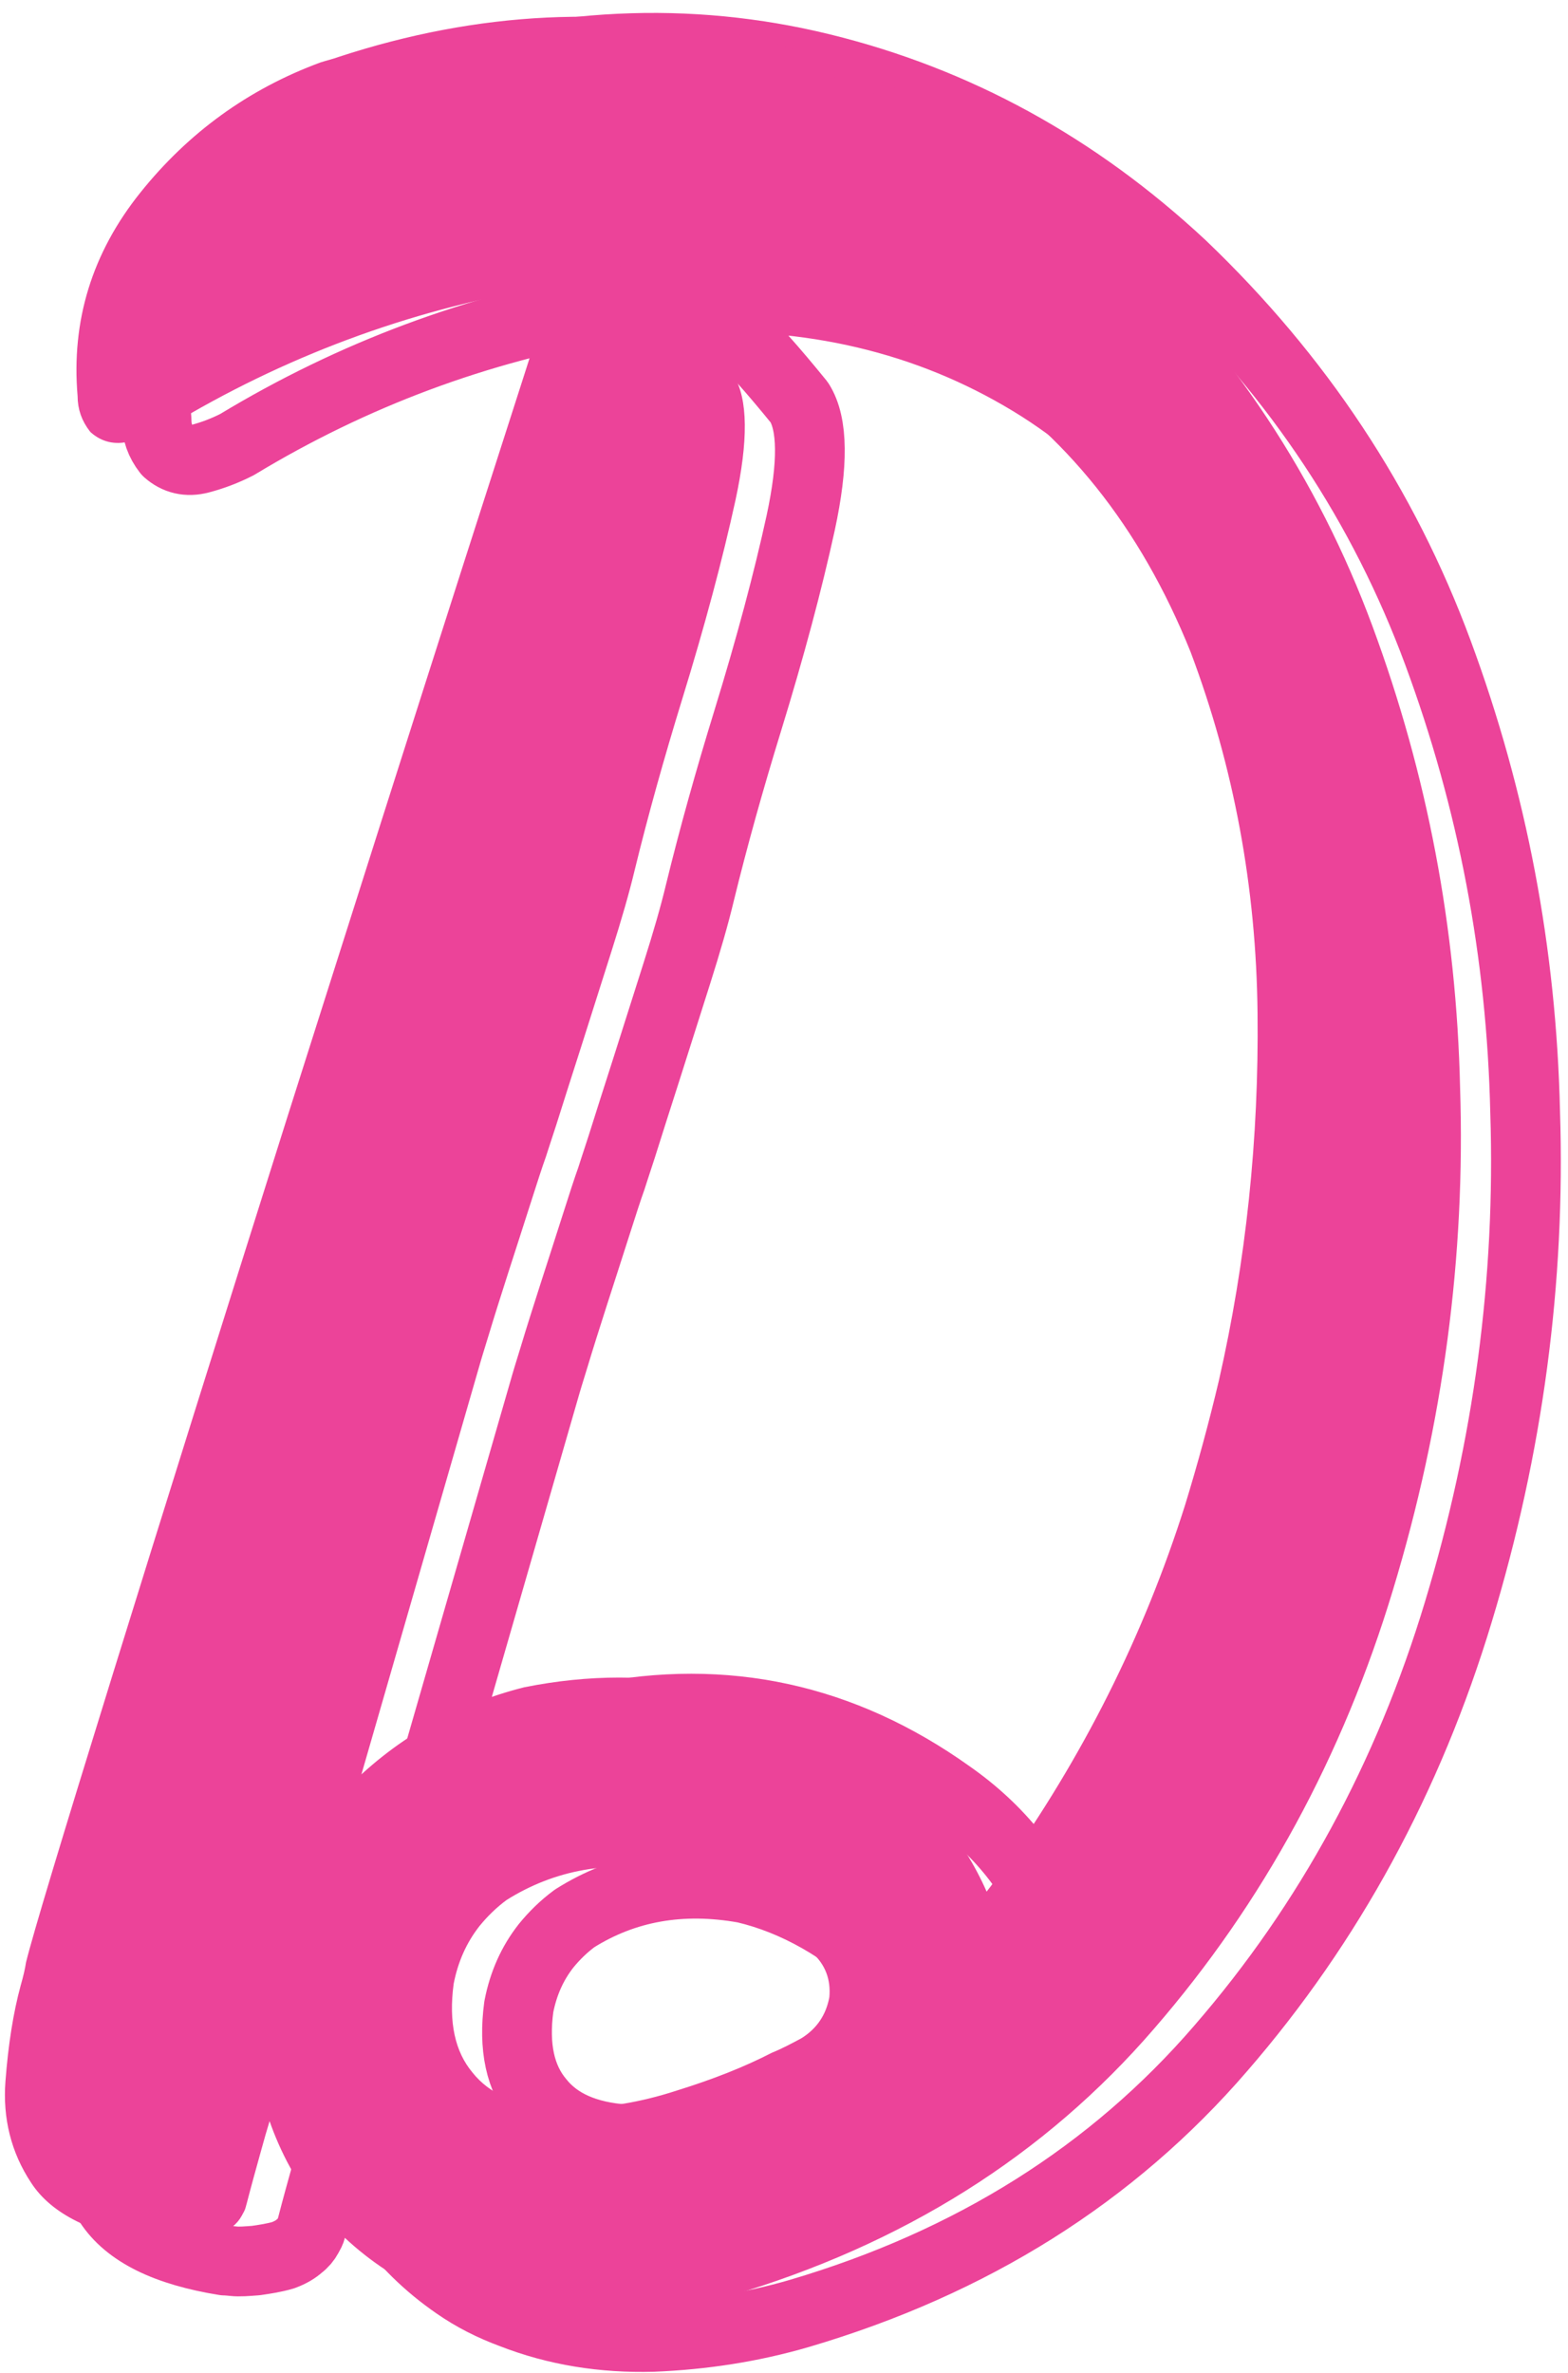
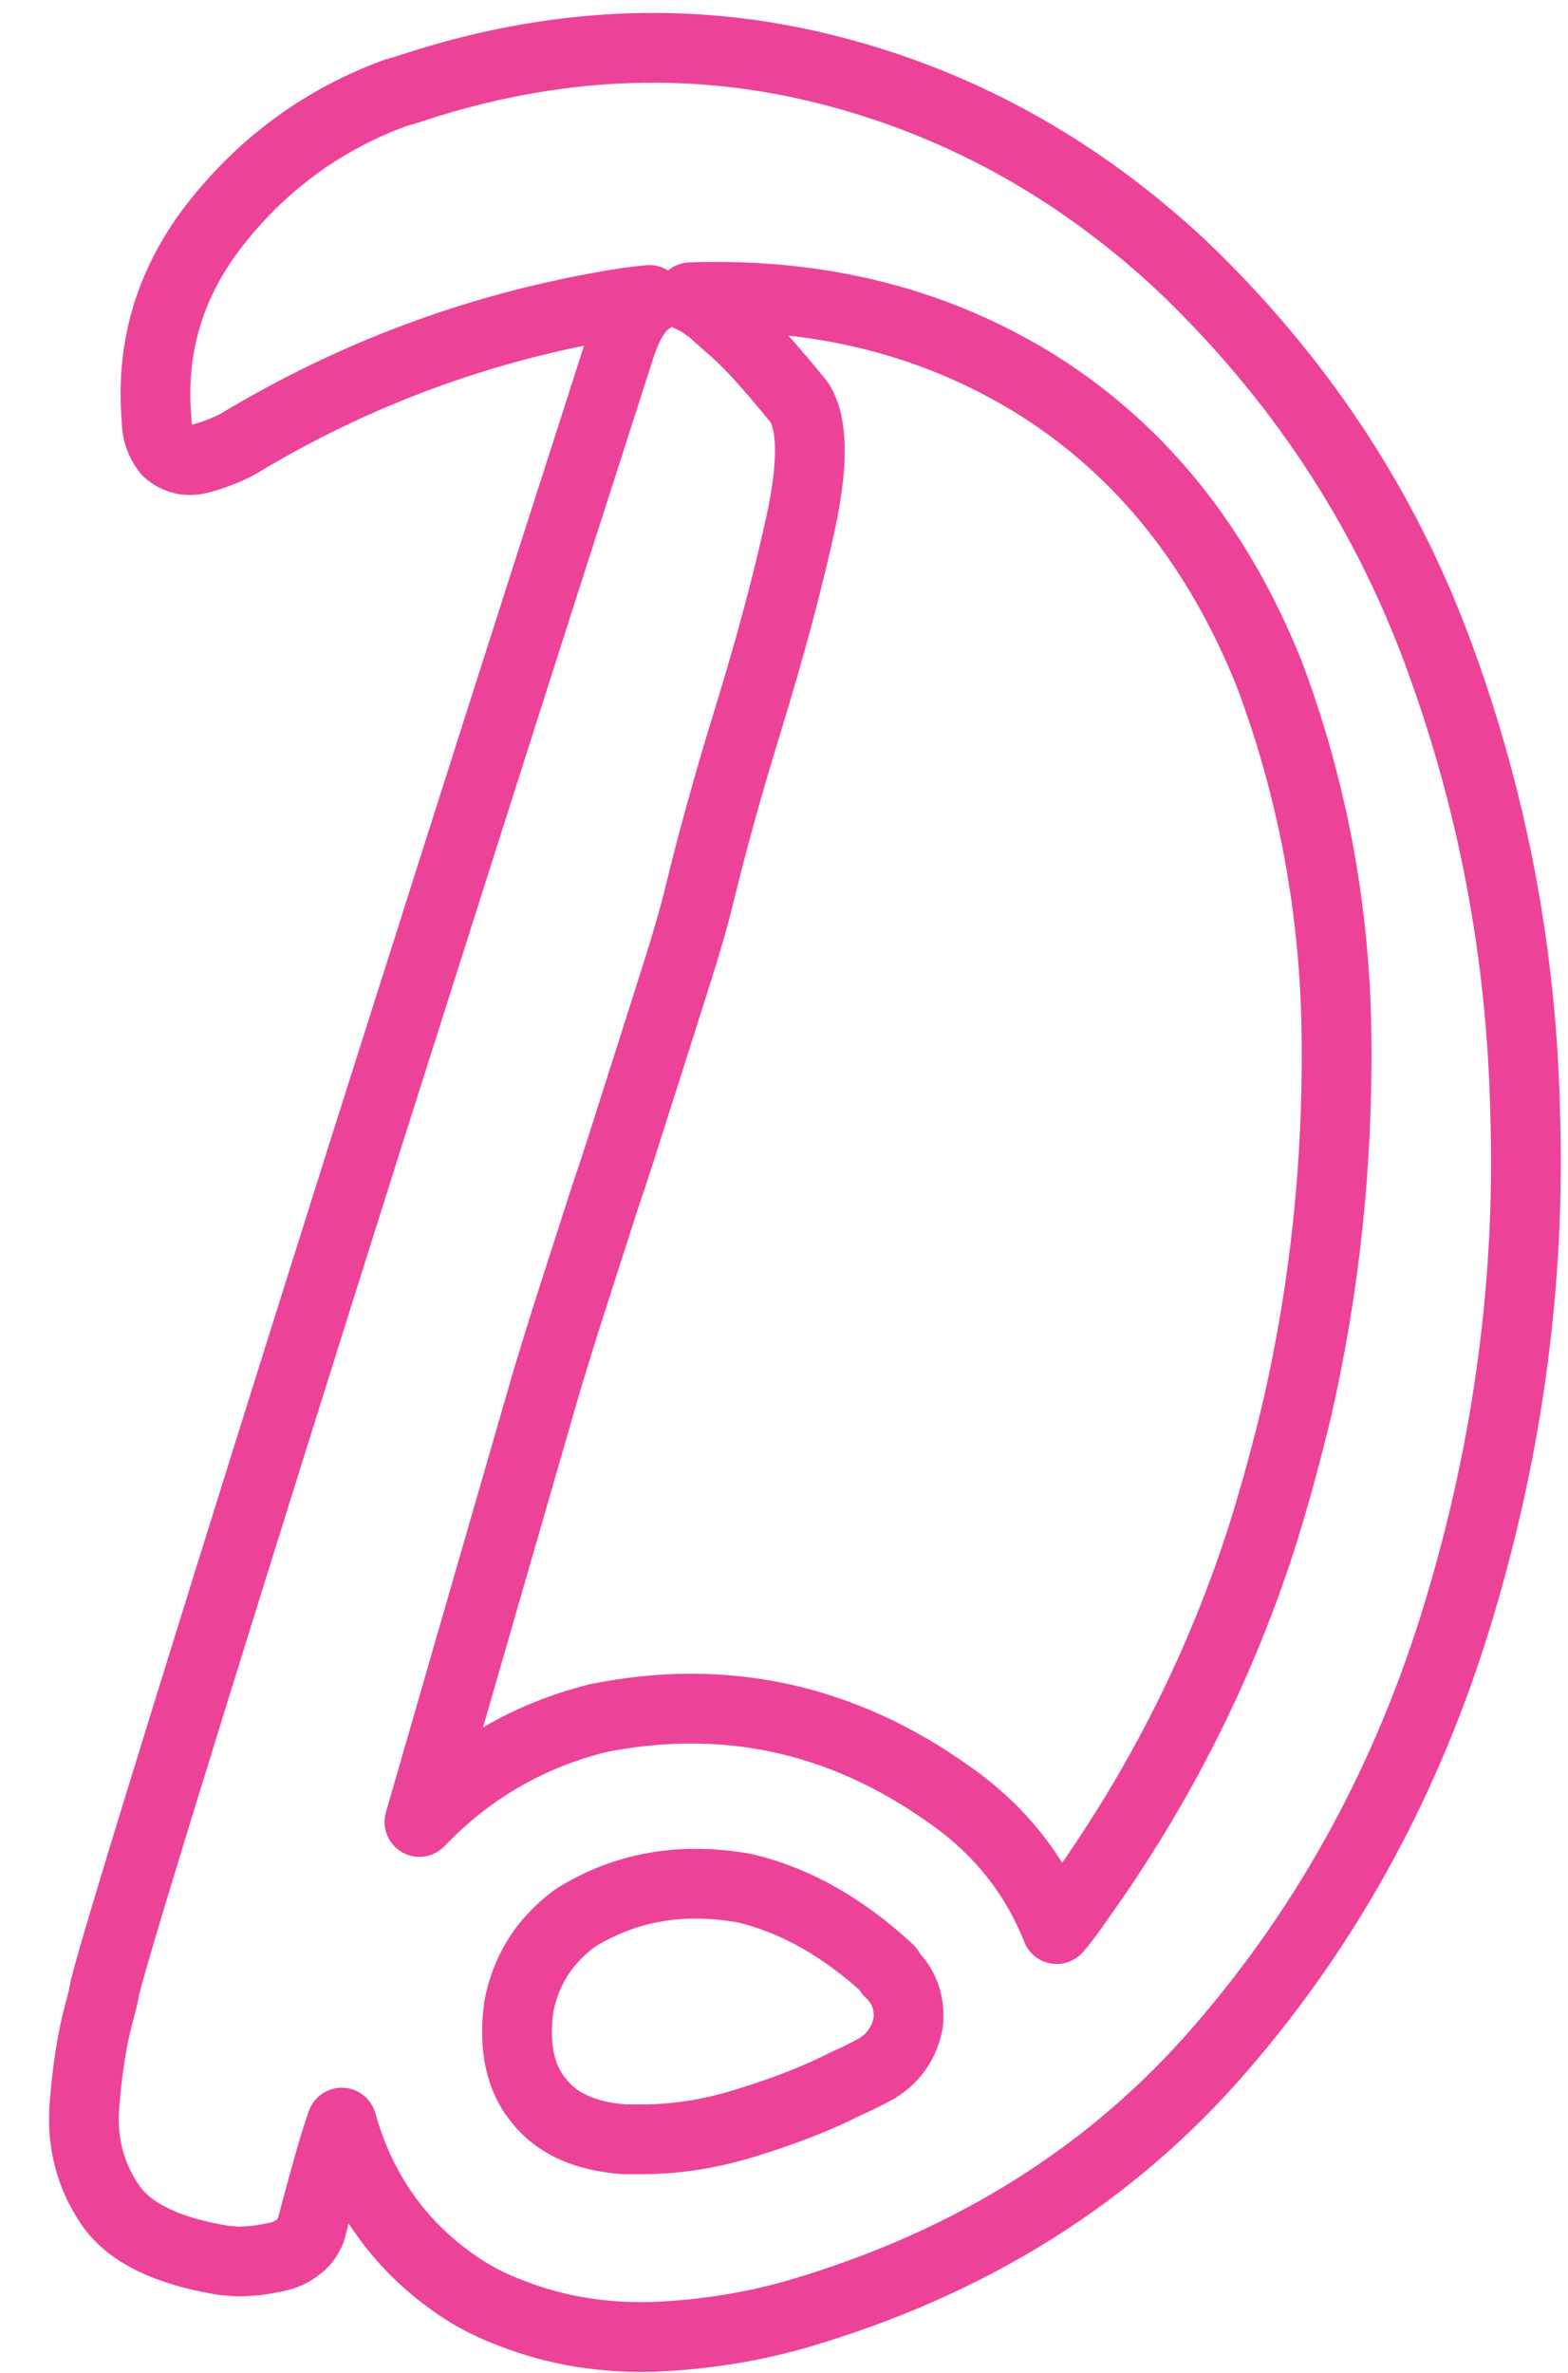
<svg xmlns="http://www.w3.org/2000/svg" clip-rule="evenodd" fill-rule="evenodd" height="354" preserveAspectRatio="xMidYMid meet" stroke-linejoin="round" stroke-miterlimit="2" version="1.0" viewBox="143.9 53.4 233.5 354.4" width="234" zoomAndPan="magnify">
  <g>
    <g>
      <path d="M0 0H500V500H0z" fill="none" transform="translate(.42 .1)" />
      <g>
        <path d="M2222.05,11745.9C2222.86,11771 2219.54,11795.9 2212.08,11820.5C2204.62,11845.2 2192.79,11867 2176.58,11885.7C2160.37,11904.5 2139.38,11917.7 2113.61,11925.3C2106.42,11927.4 2099.13,11928.5 2091.74,11928.8C2084.35,11929 2077.33,11927.9 2070.68,11925.3C2067.7,11924.2 2064.92,11922.8 2062.34,11921C2053.8,11915.1 2048.1,11907 2045.25,11896.8C2044.57,11898.7 2043.83,11901.1 2043.01,11904.1C2042.2,11907 2041.45,11909.7 2040.78,11912.3C2040.78,11912.3 2040.74,11912.4 2040.67,11912.7C2040.61,11913 2040.44,11913.3 2040.16,11913.8C2039.89,11914.3 2039.49,11914.8 2038.94,11915.2C2038.4,11915.7 2037.59,11916.2 2036.5,11916.6C2035.15,11917 2033.79,11917.2 2032.43,11917.4C2031.08,11917.5 2029.96,11917.6 2029.08,11917.5C2028.19,11917.4 2027.75,11917.4 2027.75,11917.4C2019.07,11916 2013.31,11913.2 2010.46,11908.8C2007.61,11904.5 2006.39,11899.6 2006.8,11894.3C2007.21,11888.9 2007.95,11884.2 2009.04,11880.2C2009.44,11878.8 2009.72,11877.6 2009.85,11876.7C2010.8,11872.8 2015.11,11858.5 2022.77,11833.8C2030.43,11809.1 2039.18,11781.2 2049.01,11750.1C2058.85,11719.1 2067.6,11691.6 2075.26,11667.7C2082.92,11643.9 2086.76,11631.9 2086.76,11631.9C2087.98,11628.1 2089.47,11625.7 2091.23,11624.6C2089.33,11624.8 2087.37,11625 2085.33,11625.4C2065.53,11628.8 2046.95,11635.7 2029.59,11646.2C2027.82,11647.1 2025.99,11647.8 2024.09,11648.3C2022.19,11648.8 2020.57,11648.4 2019.21,11647.2C2018.12,11645.8 2017.58,11644.3 2017.58,11642.5C2016.63,11631.5 2019.68,11621.6 2026.74,11612.8C2033.79,11604 2042.61,11597.6 2053.19,11593.7C2054.14,11593.4 2055.02,11593.2 2055.83,11592.9C2076.58,11586.1 2096.96,11585.1 2116.97,11590C2136.97,11594.9 2154.91,11604.7 2170.78,11619.5C2188.14,11636.1 2200.89,11655.3 2209.03,11677.3C2217.17,11699.3 2221.51,11722.1 2222.05,11745.9ZM2129.89,11881.8C2130.16,11878.8 2129.21,11876.3 2127.04,11874.3L2127.04,11874C2120.26,11867.7 2113.07,11863.6 2105.47,11861.8C2095.98,11860.1 2087.5,11861.6 2080.04,11866.3C2078.41,11867.5 2076.99,11868.9 2075.77,11870.4C2073.73,11873 2072.38,11876 2071.7,11879.5C2070.89,11885.5 2071.9,11890.2 2074.75,11893.6C2077.46,11897 2081.74,11898.9 2087.57,11899.3L2090.01,11899.3C2095.43,11899.3 2100.89,11898.4 2106.39,11896.6C2111.88,11894.9 2116.66,11893 2120.73,11890.9C2122.22,11890.3 2123.72,11889.5 2125.21,11888.7C2127.78,11887.1 2129.34,11884.8 2129.89,11881.8ZM2188.07,11789.8C2192.14,11771.9 2194.08,11753.5 2193.87,11734.7C2193.67,11715.8 2190.31,11697.7 2183.8,11680.4C2176.2,11661.5 2164.81,11647.3 2149.62,11637.6C2134.43,11628 2117,11623.5 2097.33,11624.2C2098.01,11624.5 2098.59,11624.8 2099.06,11625.1C2099.54,11625.5 2099.91,11625.7 2100.18,11625.9C2100.45,11626.1 2100.59,11626.2 2100.59,11626.2C2100.59,11626.2 2101.74,11627.3 2104.05,11629.3C2106.35,11631.3 2109.54,11634.9 2113.61,11639.9C2115.64,11643.1 2115.71,11649.1 2113.81,11657.9C2111.91,11666.6 2109.27,11676.5 2105.88,11687.5C2103.17,11696.3 2100.79,11704.8 2098.76,11713.1C2097.95,11716.5 2096.79,11720.5 2095.3,11725.2C2093.81,11729.9 2092.32,11734.6 2090.82,11739.3C2089.33,11743.9 2088.08,11747.9 2087.06,11751.1C2086.04,11754.2 2085.53,11755.8 2085.53,11755.8C2084.99,11757.3 2084.21,11759.7 2083.19,11762.9C2082.18,11766.1 2081.09,11769.4 2079.94,11773C2078.79,11776.6 2077.8,11779.7 2076.99,11782.4C2076.18,11785 2075.77,11786.4 2075.77,11786.4L2056.85,11851.9C2064.31,11844.1 2073.19,11839 2083.5,11836.4C2102.49,11832.6 2119.99,11836.4 2135.99,11847.8C2143.45,11853 2148.81,11859.7 2152.06,11867.9C2153.28,11866.5 2154.44,11864.9 2155.52,11863.3C2167.59,11846.4 2176.75,11828.2 2182.99,11808.5C2184.89,11802.3 2186.58,11796.1 2188.07,11789.8Z" fill="none" stroke="#ec4399" stroke-width="10.42" transform="translate(-1850.67 -11526.4)" />
      </g>
      <g id="change1_1">
-         <path d="M2222.05,11745.9C2222.86,11771 2219.54,11795.9 2212.08,11820.5C2204.62,11845.2 2192.79,11867 2176.58,11885.7C2160.37,11904.5 2139.38,11917.7 2113.61,11925.3C2106.42,11927.4 2099.13,11928.5 2091.74,11928.8C2084.35,11929 2077.33,11927.9 2070.68,11925.3C2067.7,11924.2 2064.92,11922.8 2062.34,11921C2053.8,11915.1 2048.1,11907 2045.25,11896.8C2044.57,11898.7 2043.83,11901.1 2043.01,11904.1C2042.2,11907 2041.45,11909.7 2040.78,11912.3C2040.78,11912.3 2040.74,11912.4 2040.67,11912.7C2040.61,11913 2040.44,11913.3 2040.16,11913.8C2039.89,11914.3 2039.49,11914.8 2038.94,11915.2C2038.4,11915.7 2037.59,11916.2 2036.5,11916.6C2035.15,11917 2033.79,11917.2 2032.43,11917.4C2031.08,11917.5 2029.96,11917.6 2029.08,11917.5C2028.19,11917.4 2027.75,11917.4 2027.75,11917.4C2019.07,11916 2013.31,11913.2 2010.46,11908.8C2007.61,11904.5 2006.39,11899.6 2006.8,11894.3C2007.21,11888.9 2007.95,11884.2 2009.04,11880.2C2009.44,11878.8 2009.72,11877.6 2009.85,11876.7C2010.8,11872.8 2015.11,11858.5 2022.77,11833.8C2030.43,11809.1 2039.18,11781.2 2049.01,11750.1C2058.85,11719.1 2067.6,11691.6 2075.26,11667.7C2082.92,11643.9 2086.76,11631.9 2086.76,11631.9C2087.98,11628.1 2089.47,11625.7 2091.23,11624.6C2089.33,11624.8 2087.37,11625 2085.33,11625.4C2065.53,11628.8 2046.95,11635.7 2029.59,11646.2C2027.82,11647.1 2025.99,11647.8 2024.09,11648.3C2022.19,11648.8 2020.57,11648.4 2019.21,11647.2C2018.12,11645.8 2017.58,11644.3 2017.58,11642.5C2016.63,11631.5 2019.68,11621.6 2026.74,11612.8C2033.79,11604 2042.61,11597.6 2053.19,11593.7C2054.14,11593.4 2055.02,11593.2 2055.83,11592.9C2076.58,11586.1 2096.96,11585.1 2116.97,11590C2136.97,11594.9 2154.91,11604.7 2170.78,11619.5C2188.14,11636.1 2200.89,11655.3 2209.03,11677.3C2217.17,11699.3 2221.51,11722.1 2222.05,11745.9ZM2129.89,11881.8C2130.16,11878.8 2129.21,11876.3 2127.04,11874.3L2127.04,11874C2120.26,11867.7 2113.07,11863.6 2105.47,11861.8C2095.98,11860.1 2087.5,11861.6 2080.04,11866.3C2078.41,11867.5 2076.99,11868.9 2075.77,11870.4C2073.73,11873 2072.38,11876 2071.7,11879.5C2070.89,11885.5 2071.9,11890.2 2074.75,11893.6C2077.46,11897 2081.74,11898.9 2087.57,11899.3L2090.01,11899.3C2095.43,11899.3 2100.89,11898.4 2106.39,11896.6C2111.88,11894.9 2116.66,11893 2120.73,11890.9C2122.22,11890.3 2123.72,11889.5 2125.21,11888.7C2127.78,11887.1 2129.34,11884.8 2129.89,11881.8ZM2188.07,11789.8C2192.14,11771.9 2194.08,11753.5 2193.87,11734.7C2193.67,11715.8 2190.31,11697.7 2183.8,11680.4C2176.2,11661.5 2164.81,11647.3 2149.62,11637.6C2134.43,11628 2117,11623.5 2097.33,11624.2C2098.01,11624.5 2098.59,11624.8 2099.06,11625.1C2099.54,11625.5 2099.91,11625.7 2100.18,11625.9C2100.45,11626.1 2100.59,11626.2 2100.59,11626.2C2100.59,11626.2 2101.74,11627.3 2104.05,11629.3C2106.35,11631.3 2109.54,11634.9 2113.61,11639.9C2115.64,11643.1 2115.71,11649.1 2113.81,11657.9C2111.91,11666.6 2109.27,11676.5 2105.88,11687.5C2103.17,11696.3 2100.79,11704.8 2098.76,11713.1C2097.95,11716.5 2096.79,11720.5 2095.3,11725.2C2093.81,11729.9 2092.32,11734.6 2090.82,11739.3C2089.33,11743.9 2088.08,11747.9 2087.06,11751.1C2086.04,11754.2 2085.53,11755.8 2085.53,11755.8C2084.99,11757.3 2084.21,11759.7 2083.19,11762.9C2082.18,11766.1 2081.09,11769.4 2079.94,11773C2078.79,11776.6 2077.8,11779.7 2076.99,11782.4C2076.18,11785 2075.77,11786.4 2075.77,11786.4L2056.85,11851.9C2064.31,11844.1 2073.19,11839 2083.5,11836.4C2102.49,11832.6 2119.99,11836.4 2135.99,11847.8C2143.45,11853 2148.81,11859.7 2152.06,11867.9C2153.28,11866.5 2154.44,11864.9 2155.52,11863.3C2167.59,11846.4 2176.75,11828.2 2182.99,11808.5C2184.89,11802.3 2186.58,11796.1 2188.07,11789.8Z" fill="#ec4399" fill-rule="nonzero" stroke="#ec4399" stroke-width="2.08" transform="translate(-1861.43 -11530)" />
-       </g>
+         </g>
    </g>
  </g>
</svg>